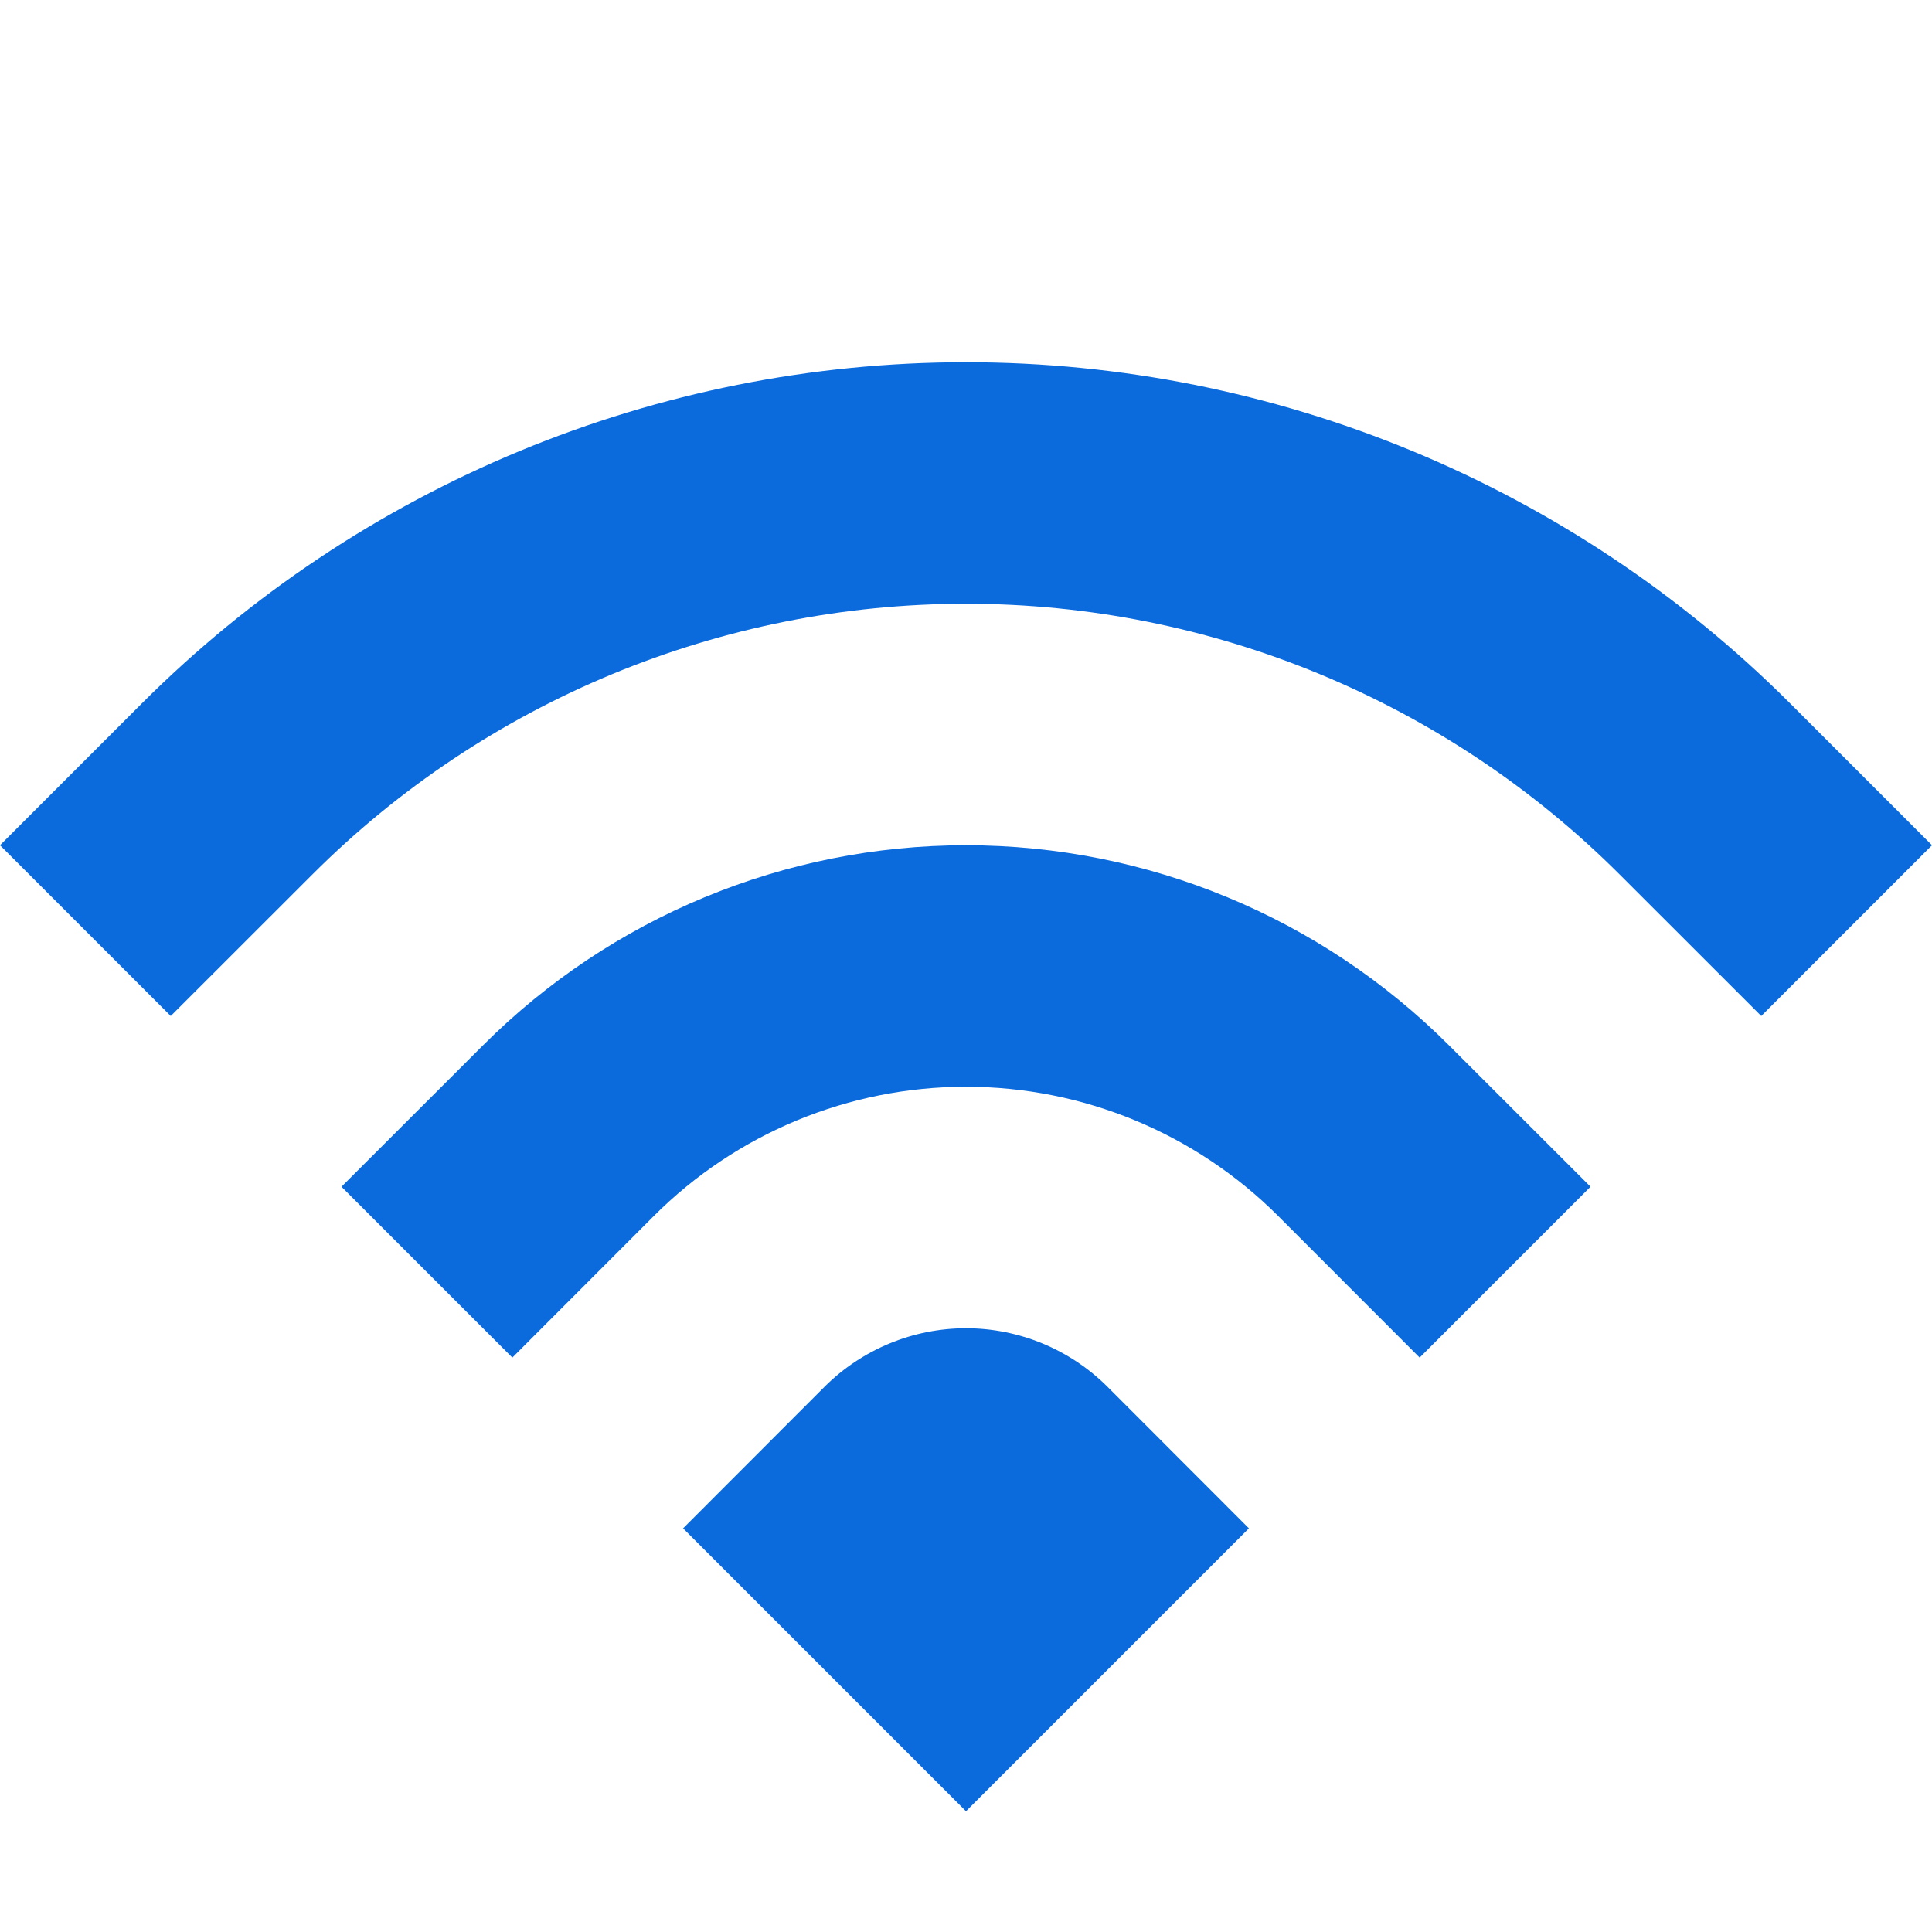
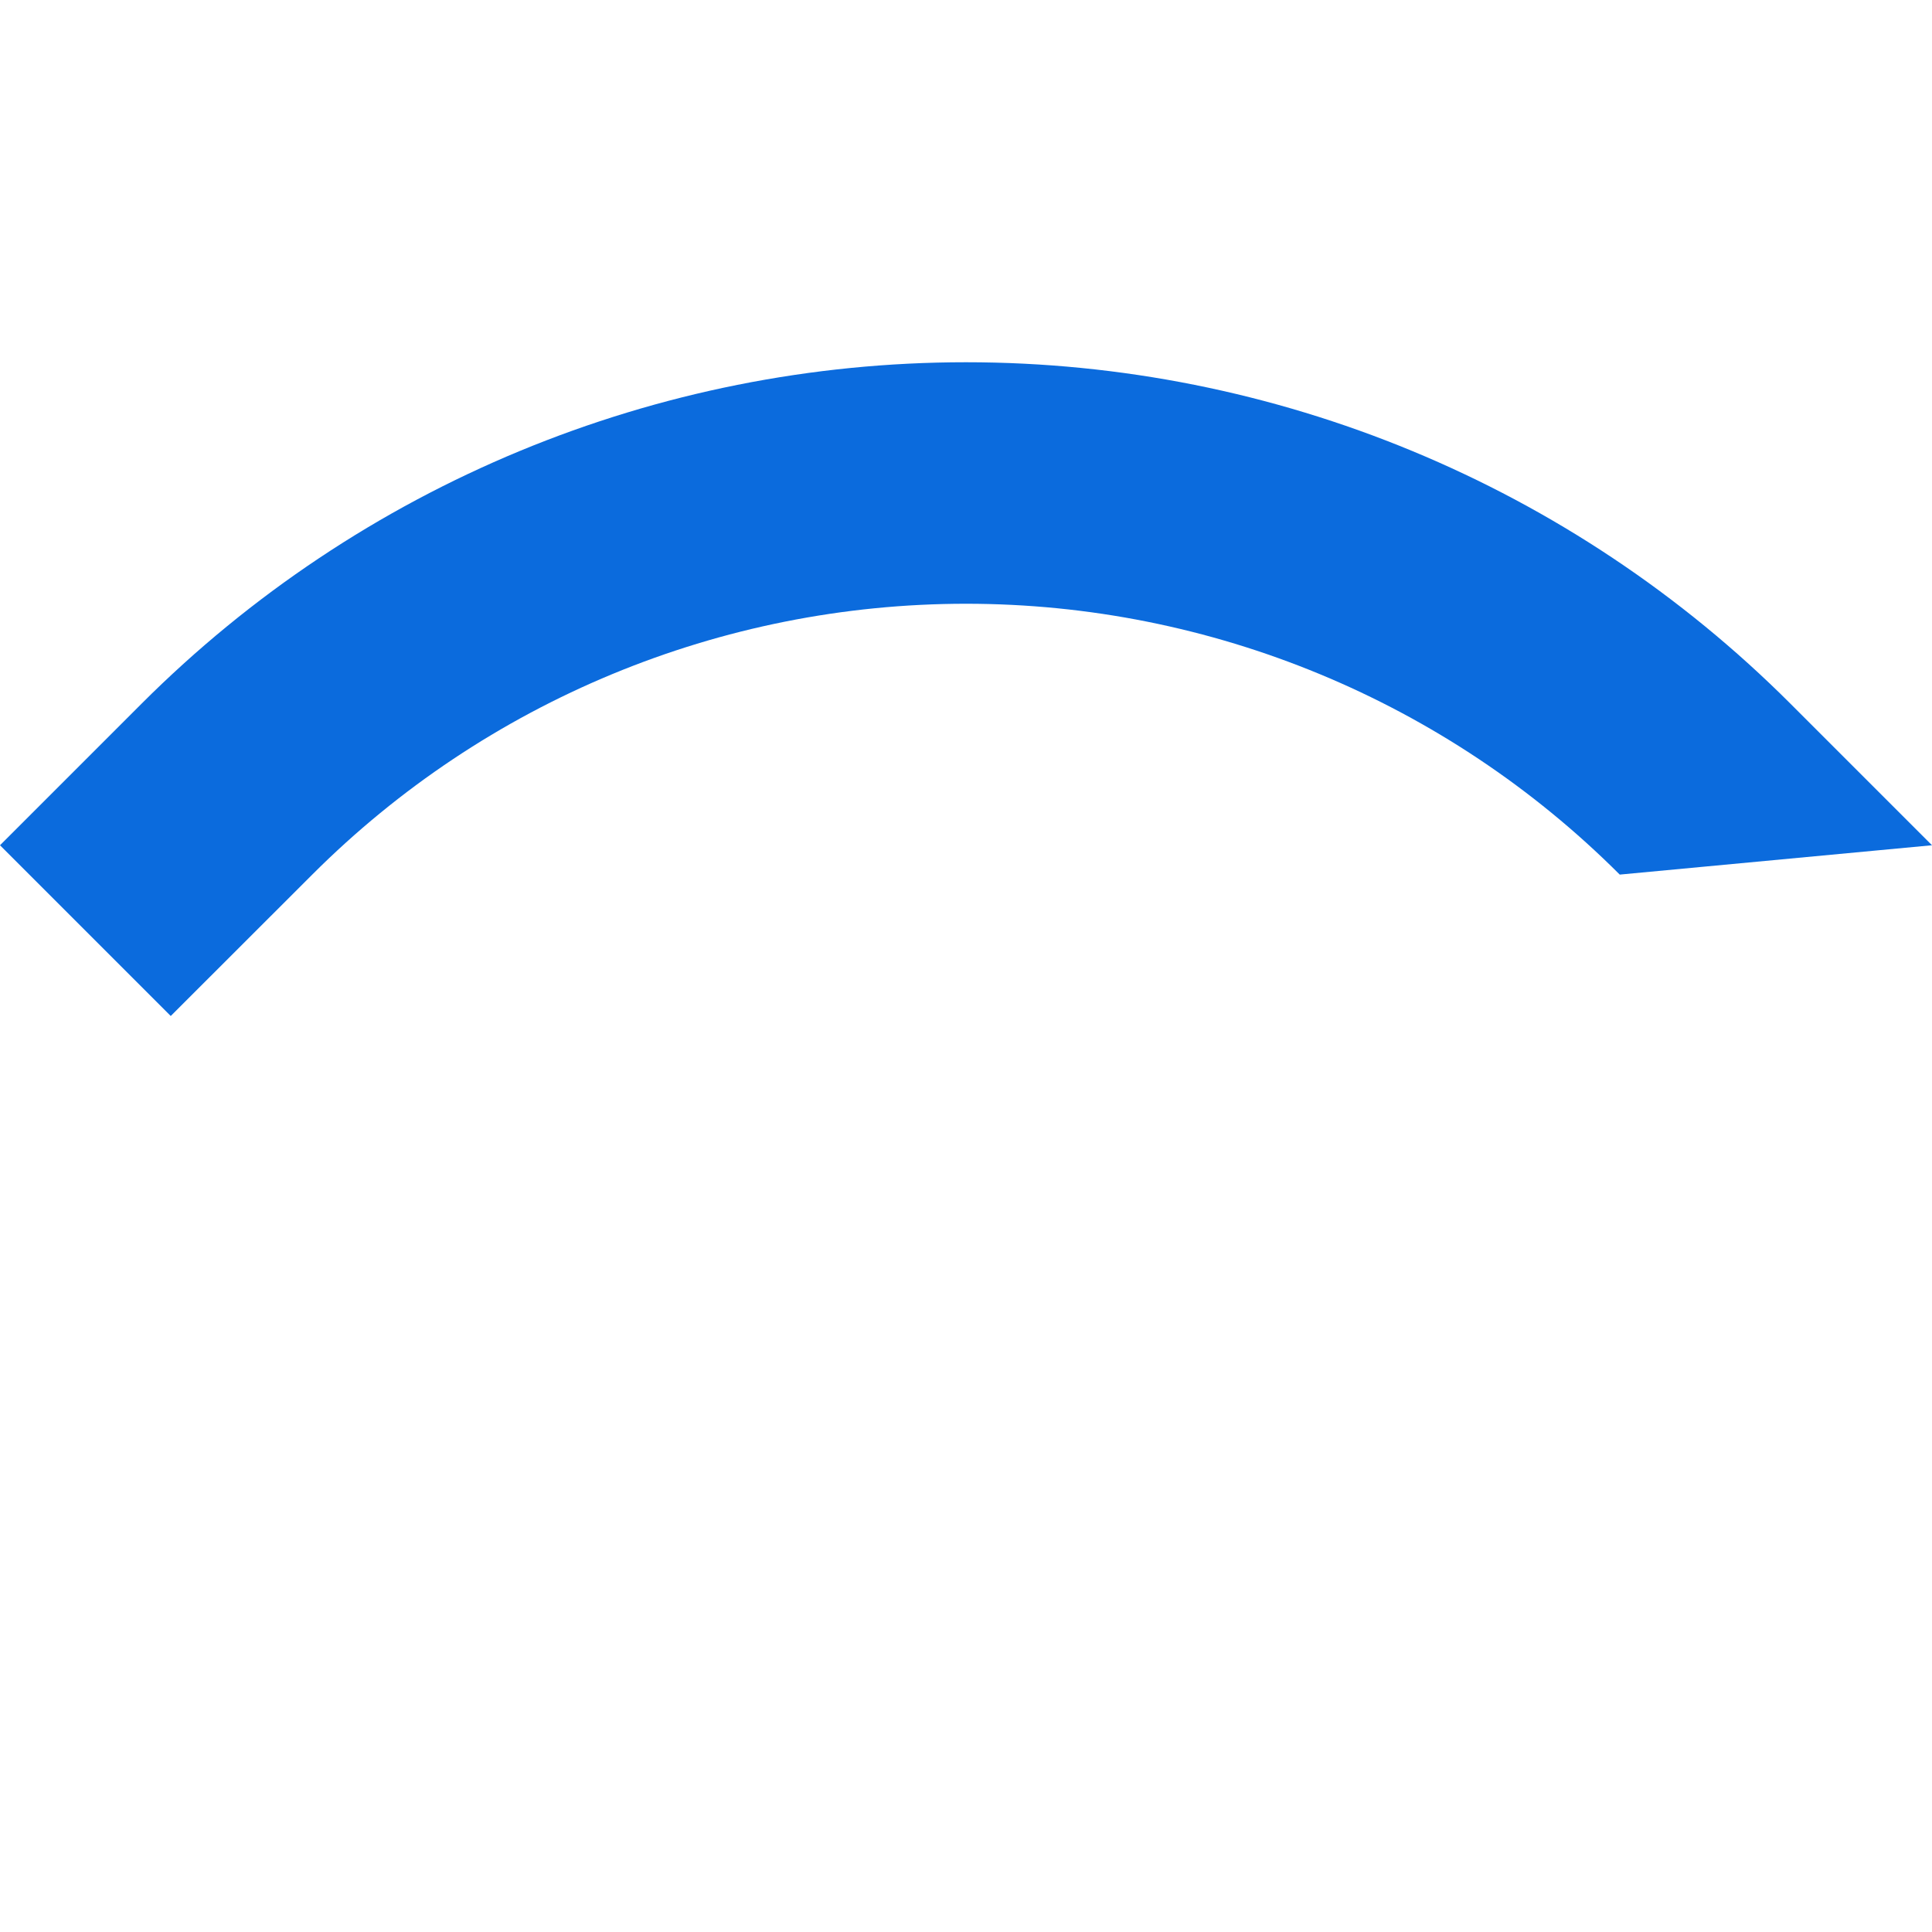
<svg xmlns="http://www.w3.org/2000/svg" width="72px" height="72px" viewBox="0 0 16 16" fill="none">
  <g id="SVGRepo_bgCarrier" stroke-width="0" />
  <g id="SVGRepo_tracerCarrier" stroke-linecap="round" stroke-linejoin="round" />
  <g id="SVGRepo_iconCarrier">
-     <path d="M0 7L1.172 5.828C2.983 4.017 5.439 3 8 3C10.561 3 13.017 4.017 14.828 5.828L16 7L14.586 8.414L13.414 7.243C11.978 5.807 10.031 5 8 5C5.969 5 4.022 5.807 2.586 7.243L1.414 8.414L0 7Z" fill="#0b6bdd" />
-     <path d="M4.243 11.243L2.828 9.828L4 8.657C5.061 7.596 6.5 7 8 7C9.5 7 10.939 7.596 12 8.657L13.172 9.828L11.757 11.243L10.586 10.071C9.9 9.385 8.97 9 8 9C7.03 9 6.1 9.385 5.414 10.071L4.243 11.243Z" fill="#0b6bdd" />
-     <path d="M8 15L5.657 12.657L6.828 11.485C7.139 11.175 7.561 11 8 11C8.439 11 8.861 11.175 9.172 11.485L10.343 12.657L8 15Z" fill="#0b6bdd" />
+     <path d="M0 7L1.172 5.828C2.983 4.017 5.439 3 8 3C10.561 3 13.017 4.017 14.828 5.828L16 7L13.414 7.243C11.978 5.807 10.031 5 8 5C5.969 5 4.022 5.807 2.586 7.243L1.414 8.414L0 7Z" fill="#0b6bdd" />
  </g>
</svg>